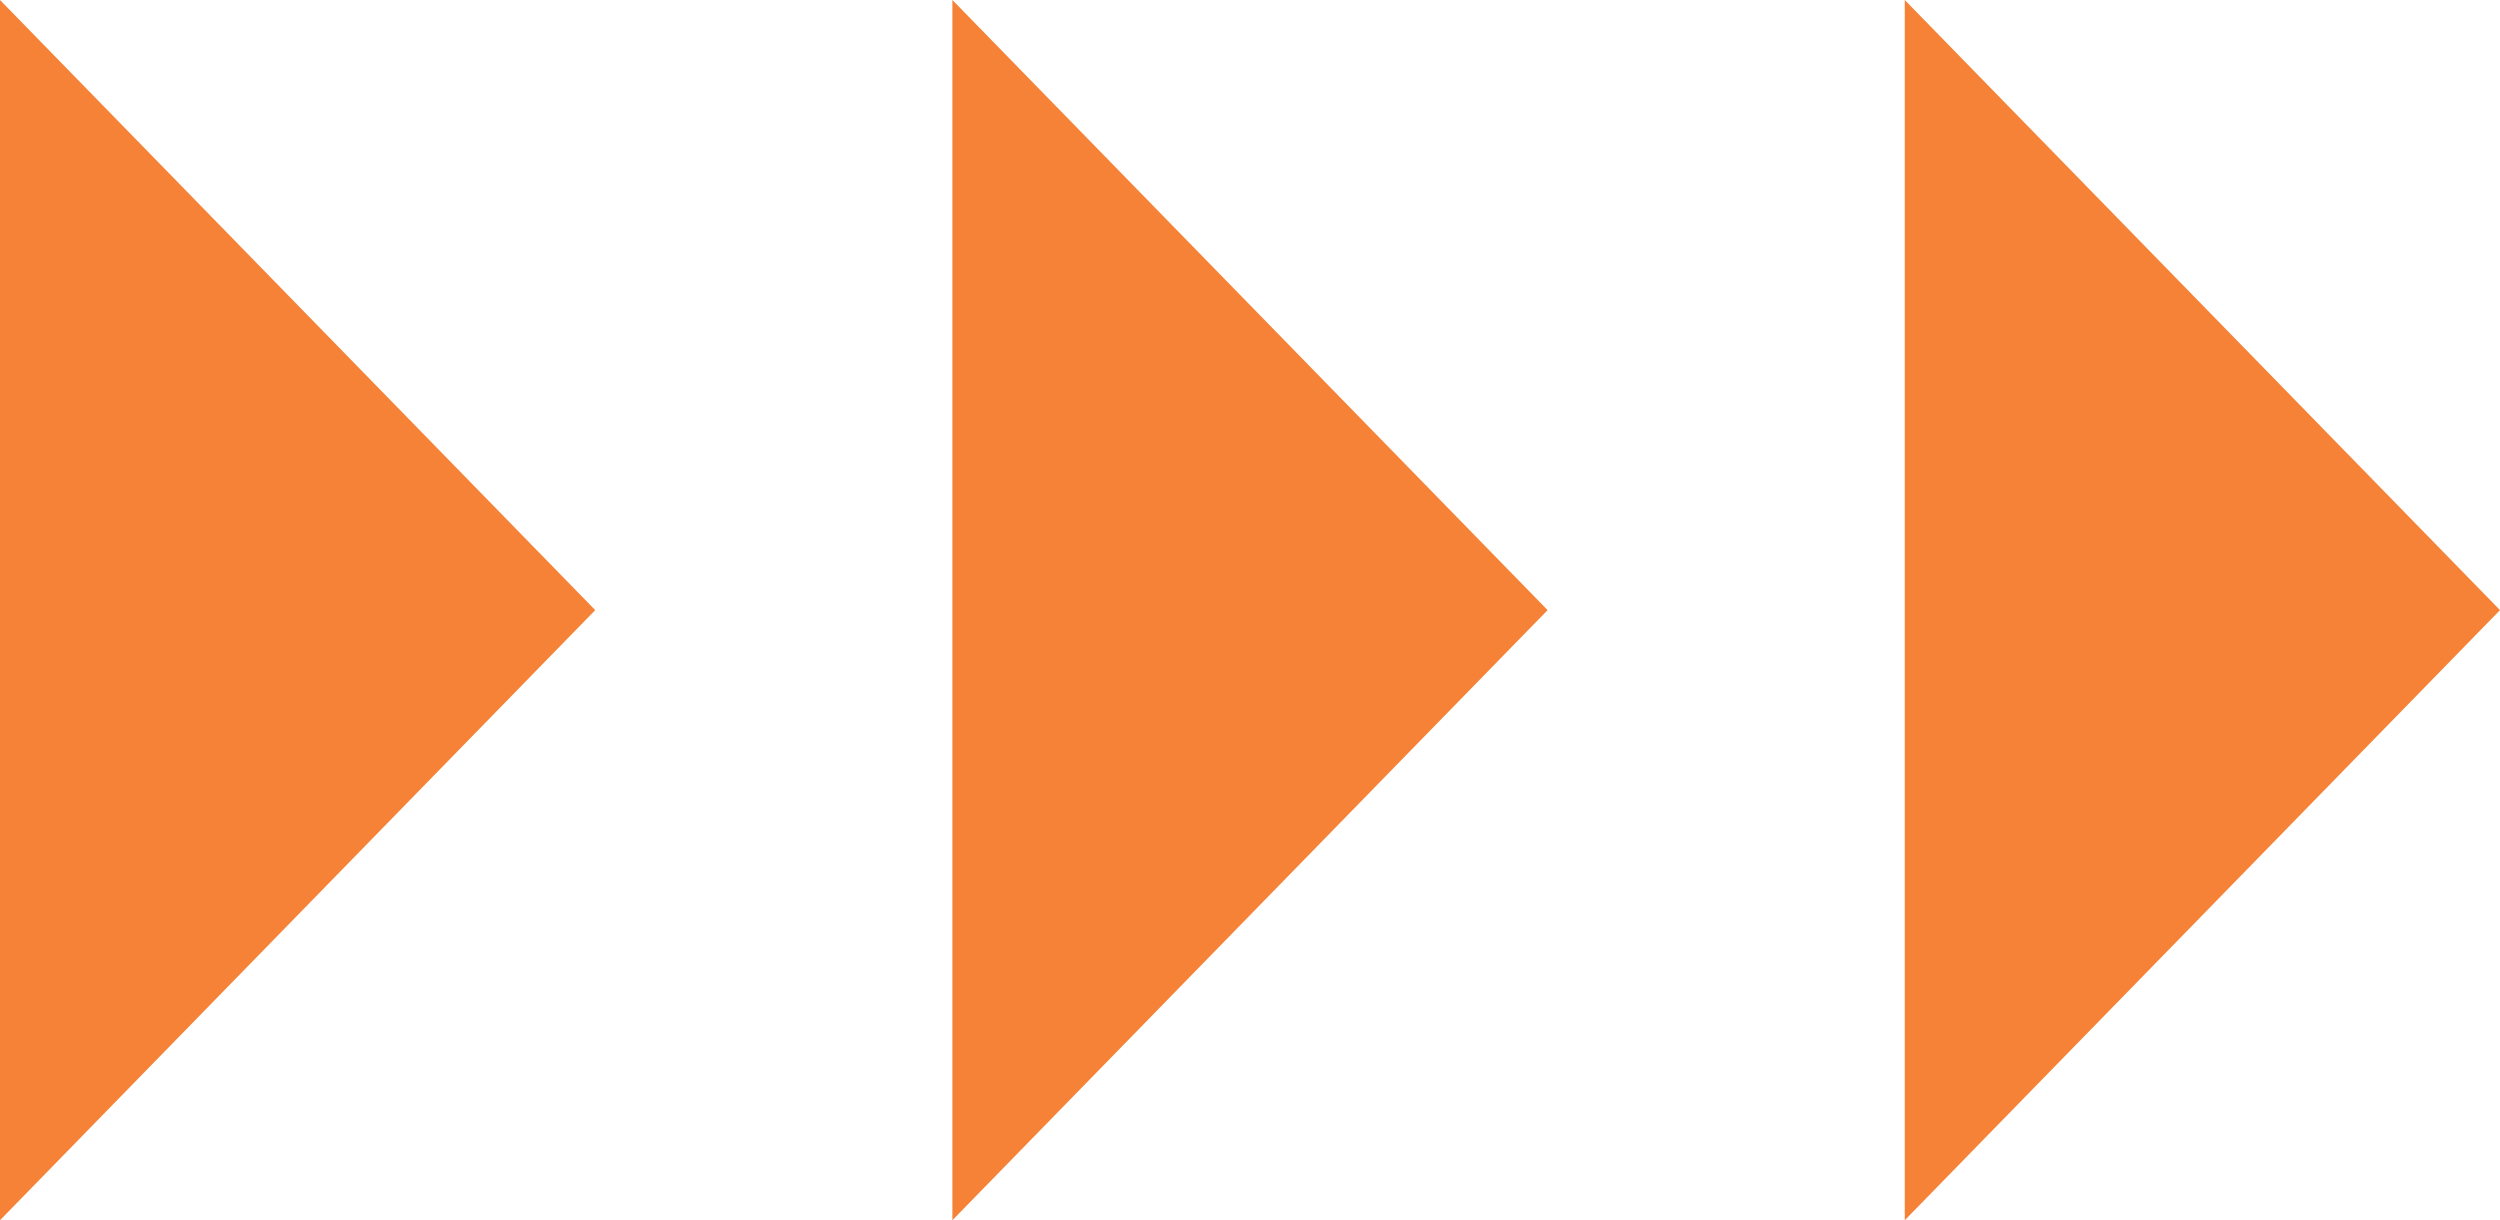
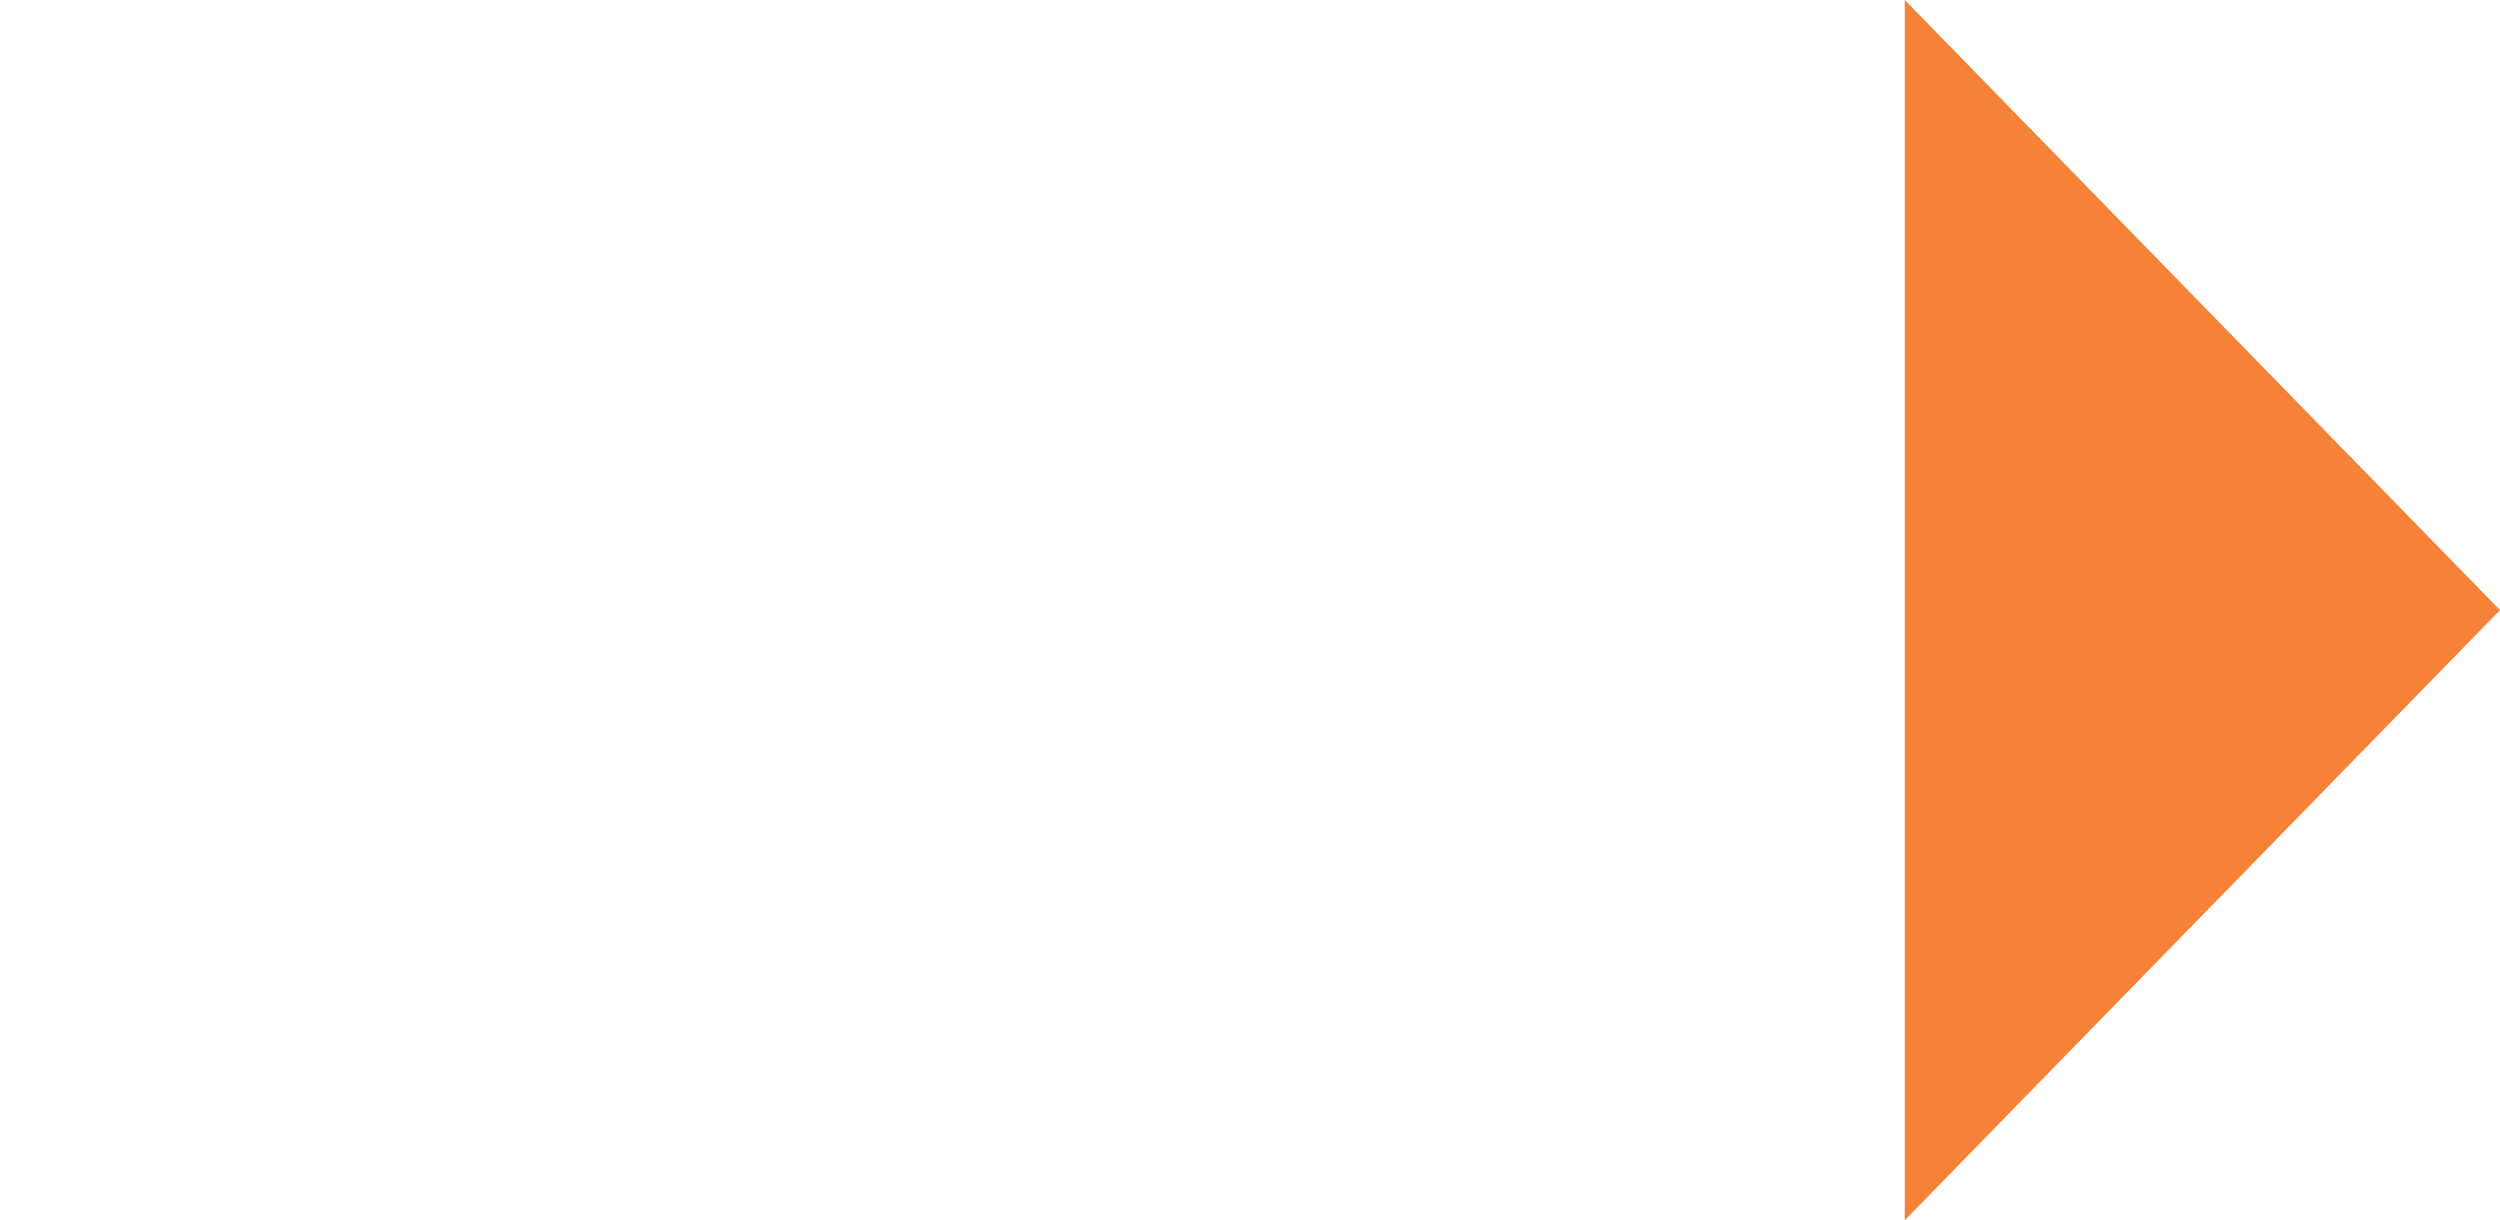
<svg xmlns="http://www.w3.org/2000/svg" width="84" height="41" viewBox="0 0 84 41" fill="none">
-   <path d="M20 20.5L0 0V41L20 20.5Z" fill="#F58236" />
-   <path d="M84 20.5L64 0V41L84 20.5Z" fill="#F58236" />
-   <path d="M52 20.5L32 0V41L52 20.5Z" fill="#F58236" />
+   <path d="M84 20.5L64 0V41Z" fill="#F58236" />
</svg>